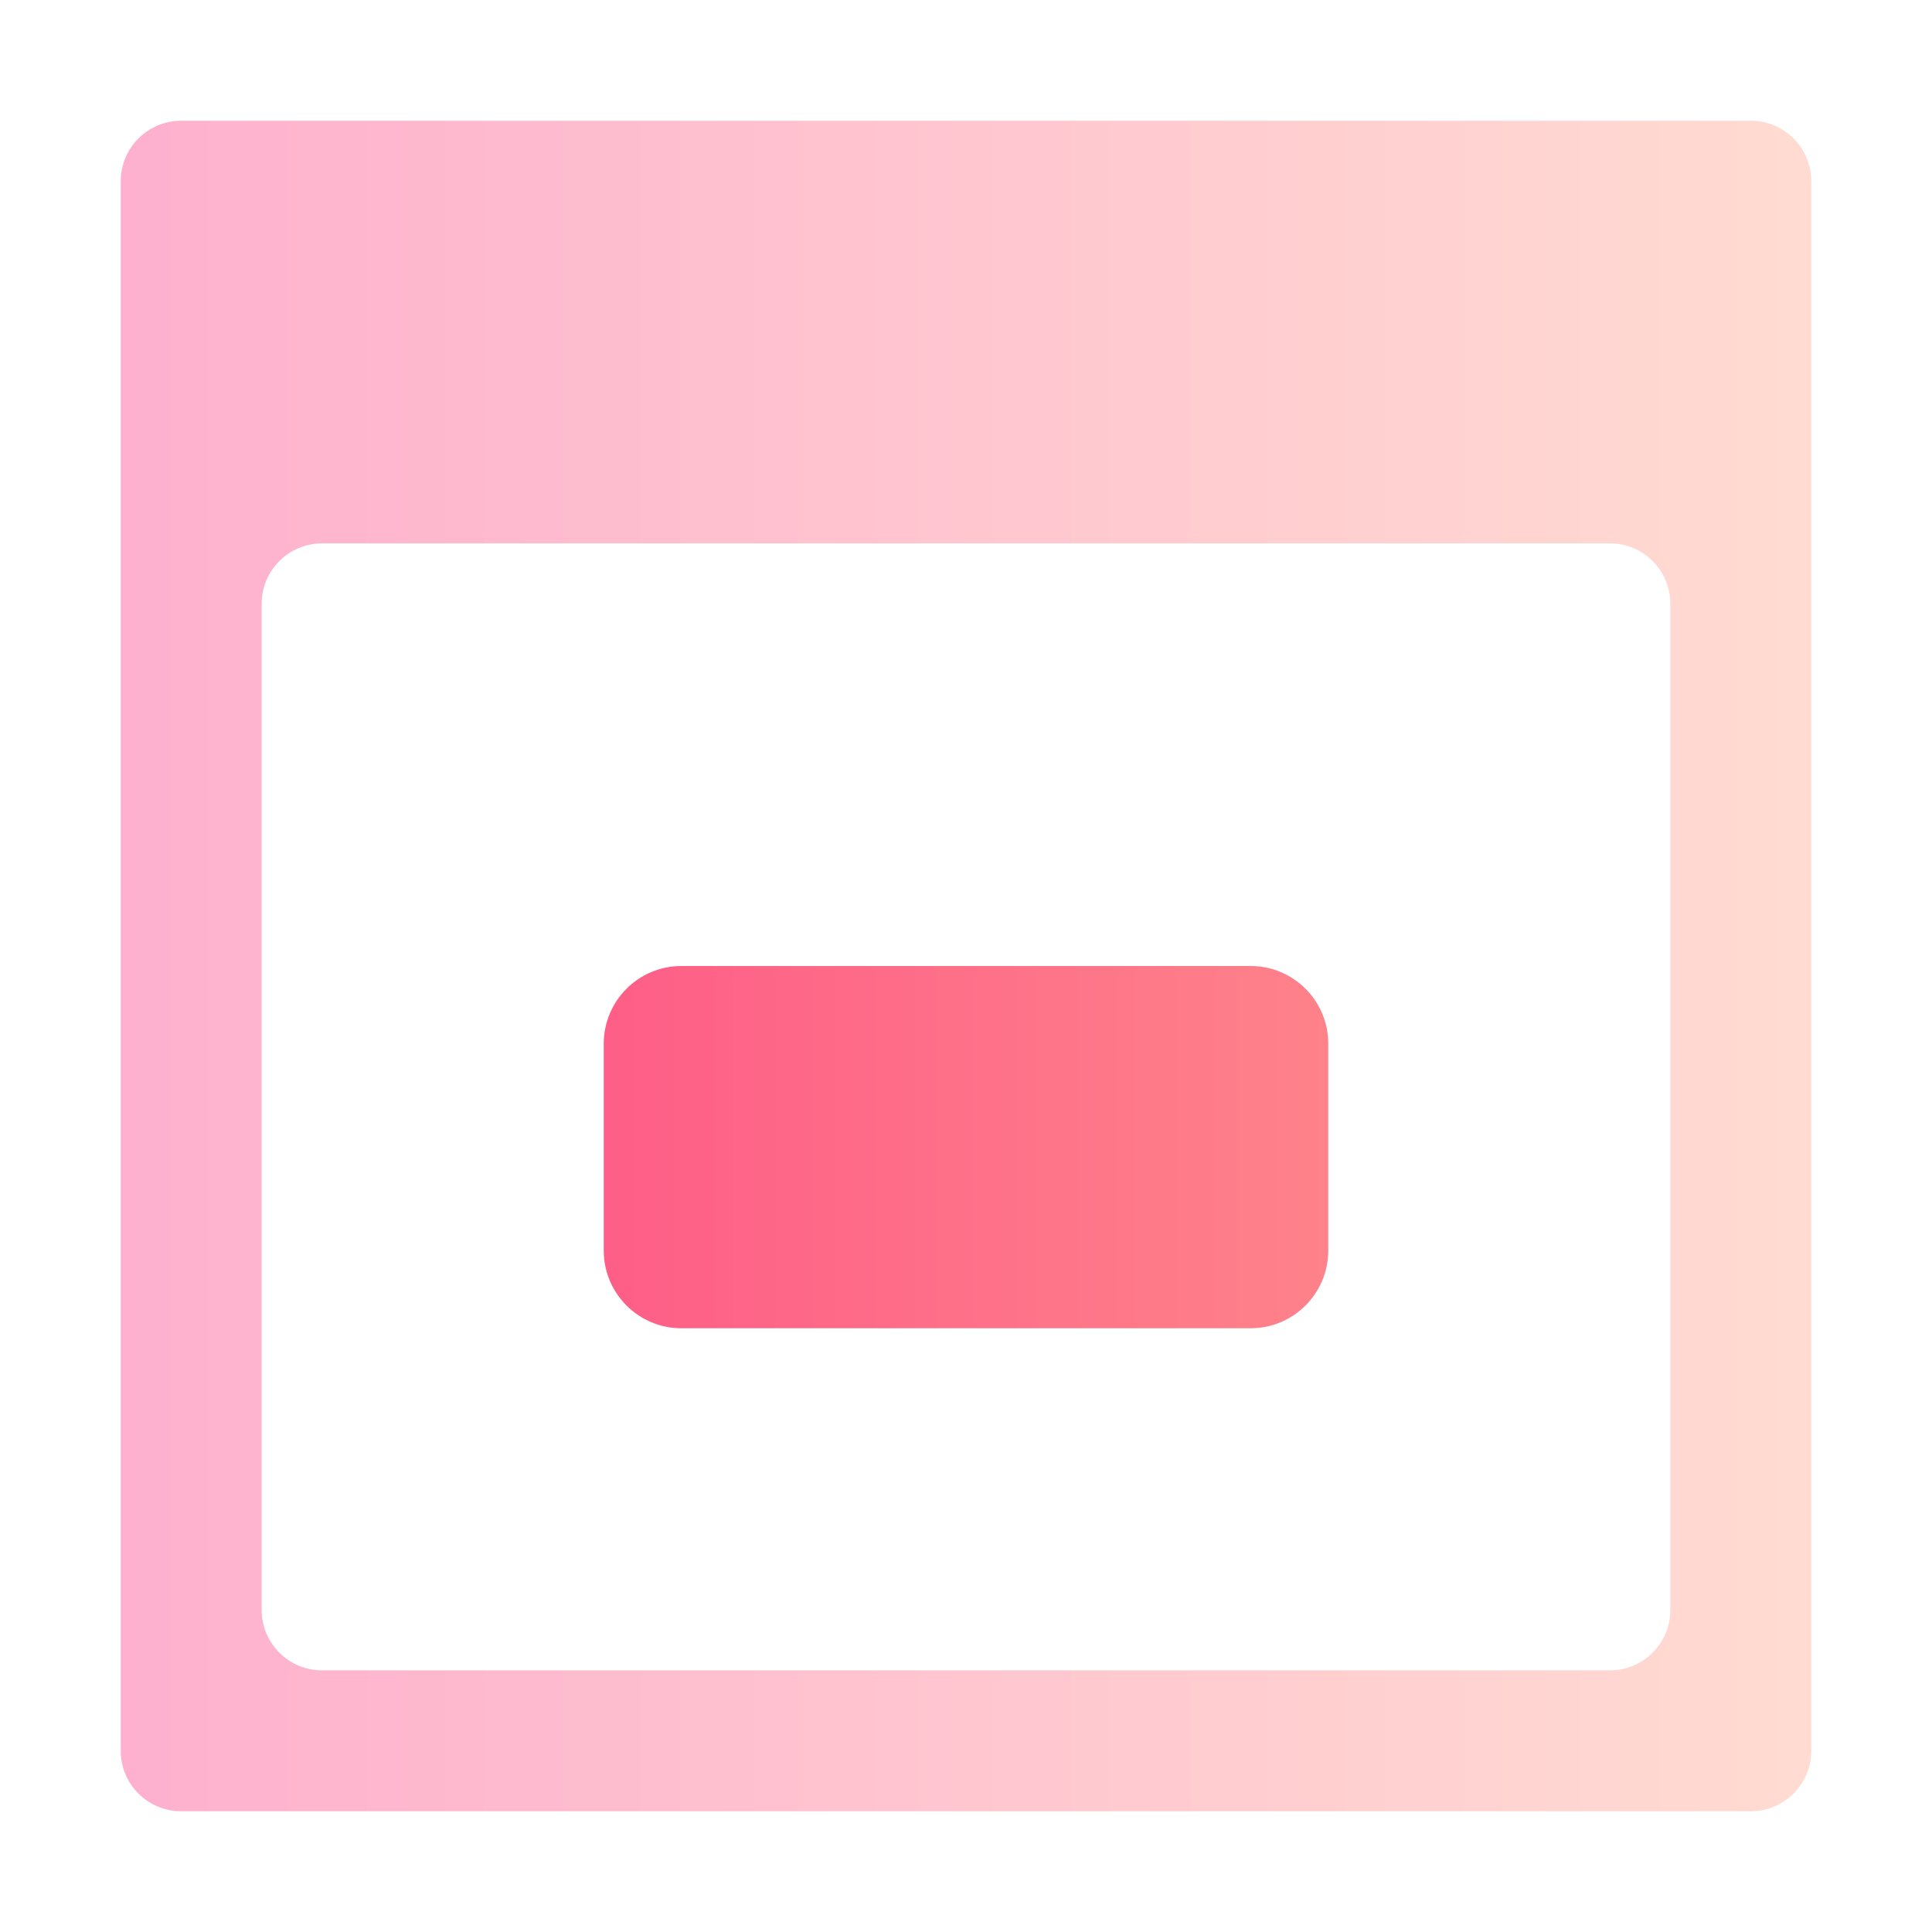
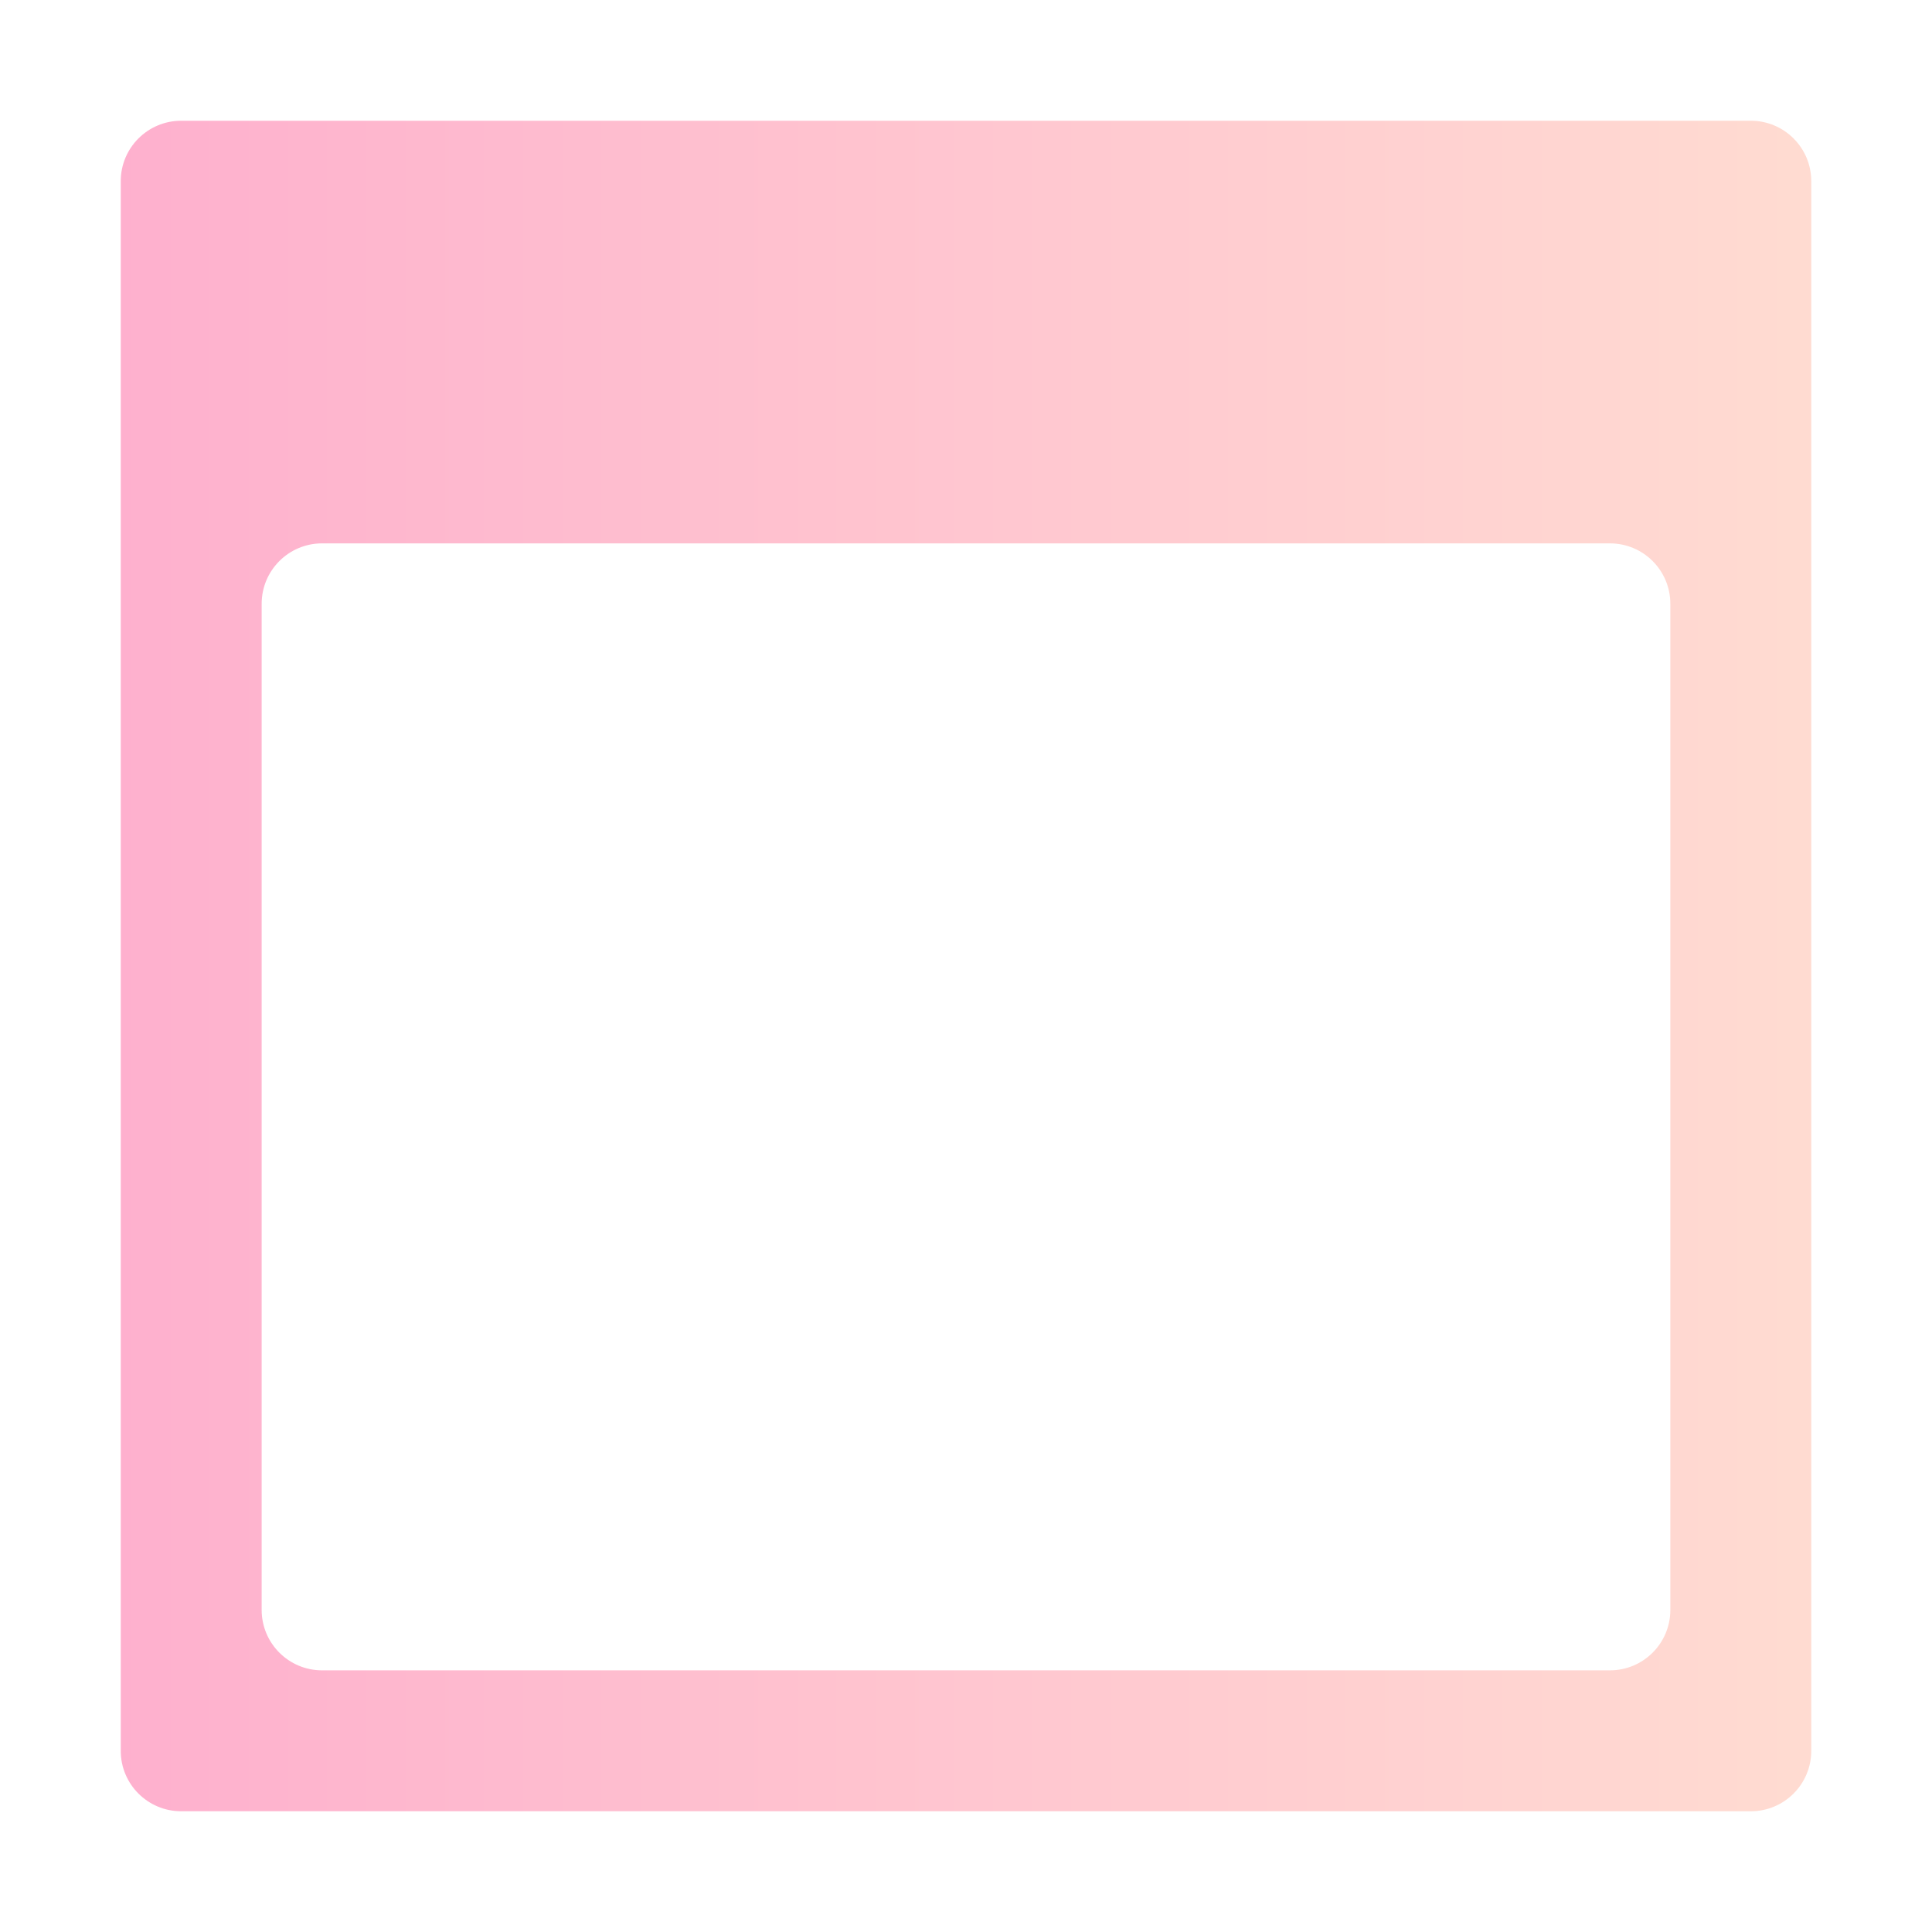
<svg xmlns="http://www.w3.org/2000/svg" width="16" height="16" viewBox="0 0 16 16" fill="none">
  <path opacity="0.4" d="M1.5 1C1.224 1 1 1.224 1 1.5V14.5C1 14.776 1.224 15 1.5 15H14.5C14.776 15 15 14.776 15 14.5V1.5C15 1.224 14.776 1 14.5 1H1.5ZM2.167 5C2.167 4.724 2.391 4.5 2.667 4.5H13.333C13.609 4.5 13.833 4.724 13.833 5V13.333C13.833 13.609 13.609 13.833 13.333 13.833H2.667C2.391 13.833 2.167 13.609 2.167 13.333V5Z" fill="url(#paint0_linear_23_116)" />
-   <path d="M5 8.643C5 8.288 5.288 8 5.643 8H10.357C10.712 8 11 8.288 11 8.643V10.357C11 10.712 10.712 11 10.357 11H5.643C5.288 11 5 10.712 5 10.357V8.643Z" fill="url(#paint1_linear_23_116)" />
  <defs>
    <linearGradient id="paint0_linear_23_116" x1="0.998" y1="7.793" x2="14.997" y2="7.793" gradientUnits="userSpaceOnUse">
      <stop stop-color="#FD3A84" />
      <stop offset="1" stop-color="#FFA68D" />
    </linearGradient>
    <linearGradient id="paint1_linear_23_116" x1="-1.003" y1="7.733" x2="16.996" y2="7.733" gradientUnits="userSpaceOnUse">
      <stop stop-color="#FD3A84" />
      <stop offset="1" stop-color="#FFA68D" />
    </linearGradient>
  </defs>
</svg>